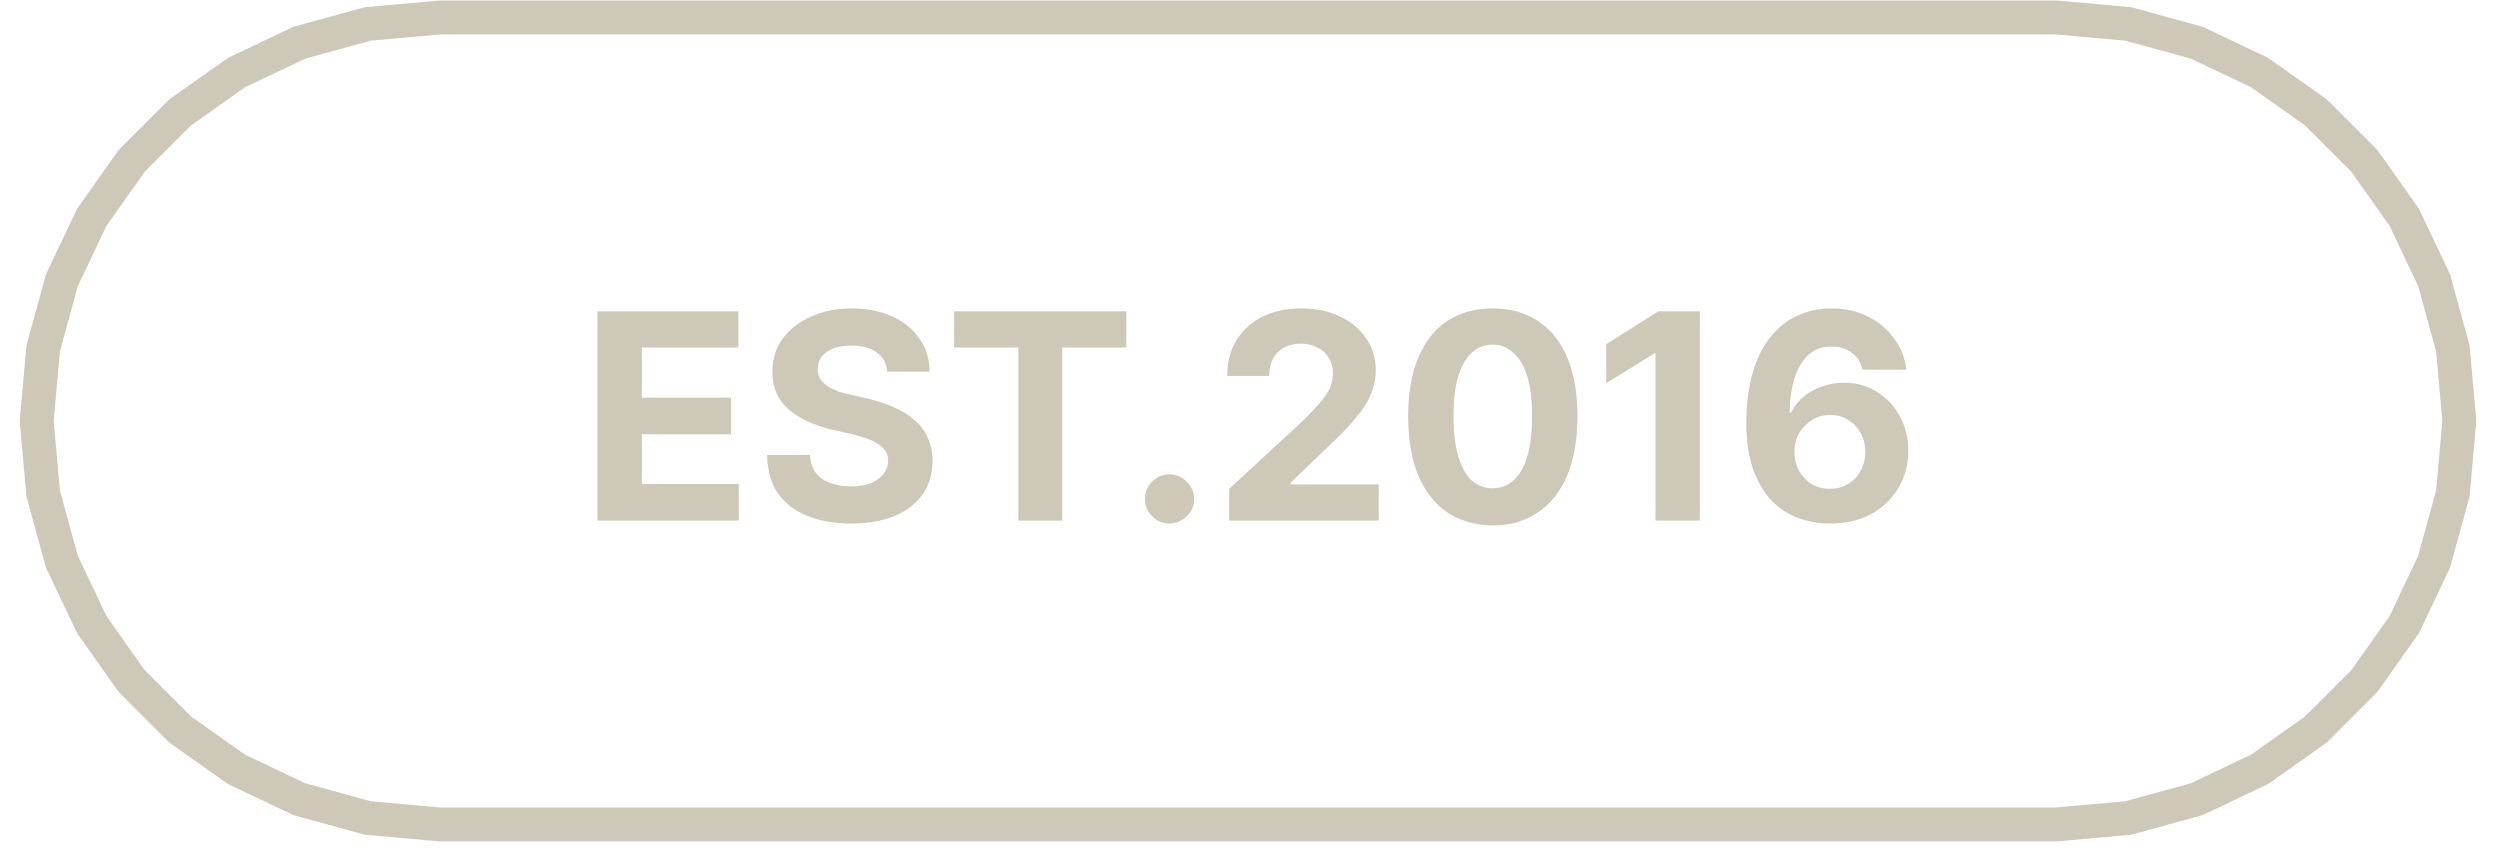
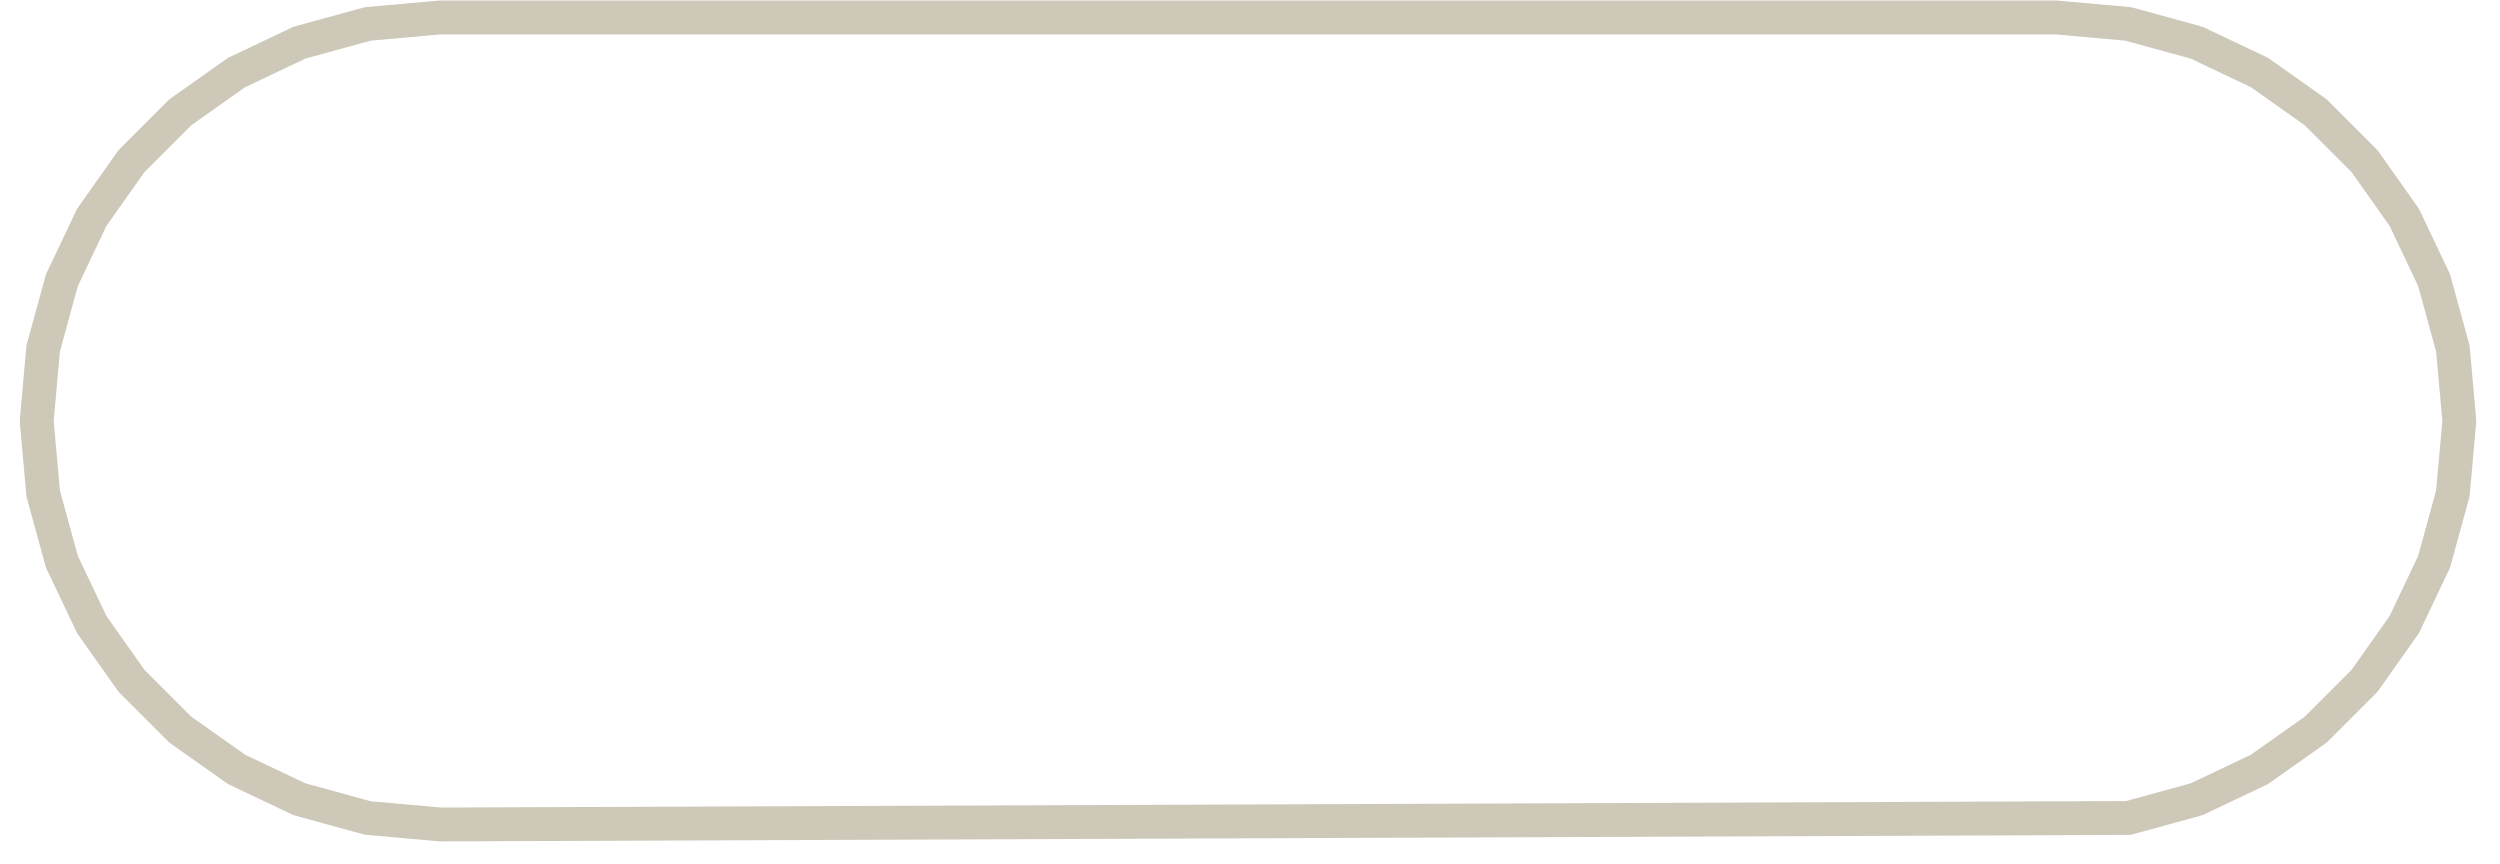
<svg xmlns="http://www.w3.org/2000/svg" width="81" height="28" viewBox="0 0 81 28" fill="none">
-   <path d="M19.358 16.868V10.087H23.921V11.259H20.796V12.884H23.686V14.071H20.796V15.681H23.936V16.868H19.358ZM28.744 12.04C28.723 11.769 28.609 11.561 28.4 11.415C28.203 11.269 27.932 11.196 27.588 11.196C27.359 11.196 27.161 11.227 26.994 11.29C26.838 11.352 26.713 11.441 26.619 11.556C26.536 11.67 26.494 11.8 26.494 11.946C26.494 12.071 26.52 12.181 26.572 12.274C26.635 12.358 26.713 12.436 26.807 12.509C26.911 12.571 27.025 12.629 27.15 12.681C27.286 12.722 27.426 12.759 27.572 12.79L28.182 12.931C28.473 13.004 28.744 13.097 28.994 13.212C29.244 13.316 29.458 13.451 29.635 13.618C29.822 13.774 29.963 13.962 30.057 14.181C30.161 14.399 30.213 14.649 30.213 14.931C30.213 15.347 30.109 15.707 29.9 16.009C29.692 16.311 29.39 16.545 28.994 16.712C28.609 16.879 28.14 16.962 27.588 16.962C27.036 16.962 26.557 16.879 26.15 16.712C25.744 16.545 25.426 16.3 25.197 15.977C24.979 15.644 24.864 15.233 24.854 14.743H26.244C26.255 14.972 26.317 15.165 26.432 15.321C26.546 15.467 26.703 15.576 26.9 15.649C27.098 15.722 27.322 15.759 27.572 15.759C27.812 15.759 28.02 15.727 28.197 15.665C28.374 15.592 28.515 15.493 28.619 15.368C28.723 15.233 28.775 15.087 28.775 14.931C28.775 14.774 28.729 14.644 28.635 14.54C28.541 14.436 28.411 14.347 28.244 14.274C28.078 14.201 27.869 14.134 27.619 14.071L26.869 13.899C26.307 13.754 25.859 13.535 25.525 13.243C25.192 12.941 25.025 12.54 25.025 12.04C25.025 11.634 25.135 11.28 25.354 10.977C25.583 10.665 25.89 10.425 26.275 10.259C26.661 10.082 27.104 9.993 27.604 9.993C28.104 9.993 28.541 10.082 28.916 10.259C29.291 10.425 29.583 10.665 29.791 10.977C30.01 11.28 30.119 11.634 30.119 12.04H28.744ZM30.915 11.259V10.087H36.493V11.259H34.415V16.868H32.993V11.259H30.915ZM37.894 16.962C37.675 16.962 37.487 16.884 37.331 16.727C37.175 16.571 37.097 16.384 37.097 16.165C37.097 15.946 37.175 15.759 37.331 15.602C37.487 15.446 37.675 15.368 37.894 15.368C38.102 15.368 38.284 15.446 38.441 15.602C38.607 15.759 38.691 15.946 38.691 16.165C38.691 16.311 38.654 16.446 38.581 16.571C38.508 16.686 38.409 16.78 38.284 16.852C38.17 16.925 38.039 16.962 37.894 16.962ZM39.826 16.868V15.837L42.248 13.602C42.446 13.405 42.612 13.227 42.748 13.071C42.894 12.905 43.003 12.748 43.076 12.602C43.149 12.446 43.185 12.274 43.185 12.087C43.185 11.889 43.138 11.722 43.045 11.587C42.961 11.441 42.842 11.332 42.685 11.259C42.529 11.175 42.352 11.134 42.154 11.134C41.946 11.134 41.763 11.175 41.607 11.259C41.451 11.342 41.331 11.462 41.248 11.618C41.164 11.774 41.123 11.962 41.123 12.181H39.763C39.763 11.733 39.862 11.347 40.06 11.024C40.269 10.691 40.55 10.436 40.904 10.259C41.269 10.082 41.685 9.993 42.154 9.993C42.644 9.993 43.066 10.082 43.42 10.259C43.784 10.425 44.066 10.66 44.263 10.962C44.472 11.264 44.576 11.608 44.576 11.993C44.576 12.254 44.524 12.509 44.42 12.759C44.326 13.009 44.149 13.285 43.888 13.587C43.638 13.889 43.279 14.254 42.81 14.681L41.81 15.649V15.696H44.67V16.868H39.826ZM48.359 17.024C47.796 17.014 47.307 16.873 46.89 16.602C46.484 16.321 46.171 15.92 45.952 15.399C45.734 14.868 45.624 14.227 45.624 13.477C45.624 12.738 45.734 12.108 45.952 11.587C46.171 11.066 46.484 10.67 46.89 10.399C47.307 10.129 47.796 9.993 48.359 9.993C48.932 9.993 49.421 10.129 49.827 10.399C50.244 10.67 50.562 11.066 50.781 11.587C50.999 12.108 51.109 12.738 51.109 13.477C51.109 14.227 50.999 14.868 50.781 15.399C50.562 15.92 50.244 16.321 49.827 16.602C49.421 16.884 48.932 17.024 48.359 17.024ZM48.359 15.821C48.755 15.821 49.067 15.629 49.296 15.243C49.525 14.847 49.64 14.259 49.64 13.477C49.64 12.967 49.588 12.54 49.484 12.196C49.38 11.852 49.228 11.597 49.031 11.431C48.843 11.254 48.619 11.165 48.359 11.165C47.973 11.165 47.666 11.358 47.437 11.743C47.208 12.129 47.093 12.707 47.093 13.477C47.093 13.998 47.145 14.436 47.249 14.79C47.353 15.134 47.499 15.394 47.687 15.571C47.885 15.738 48.109 15.821 48.359 15.821ZM55.075 10.087V16.868H53.638V11.446H53.607L52.044 12.415V11.149L53.732 10.087H55.075ZM59.296 16.962C58.942 16.962 58.604 16.905 58.281 16.79C57.958 16.675 57.666 16.488 57.406 16.227C57.156 15.967 56.953 15.623 56.796 15.196C56.65 14.769 56.578 14.248 56.578 13.634C56.588 13.061 56.656 12.55 56.781 12.102C56.906 11.655 57.088 11.274 57.328 10.962C57.578 10.639 57.869 10.399 58.203 10.243C58.546 10.076 58.926 9.993 59.343 9.993C59.791 9.993 60.187 10.082 60.531 10.259C60.885 10.436 61.166 10.675 61.374 10.977C61.593 11.269 61.723 11.602 61.765 11.977H60.343C60.291 11.738 60.176 11.556 59.999 11.431C59.822 11.295 59.604 11.227 59.343 11.227C58.906 11.227 58.572 11.42 58.343 11.806C58.114 12.181 57.994 12.701 57.984 13.368H58.031C58.135 13.16 58.27 12.988 58.437 12.852C58.614 12.707 58.812 12.597 59.031 12.524C59.26 12.441 59.499 12.399 59.749 12.399C60.145 12.399 60.499 12.498 60.812 12.696C61.124 12.884 61.369 13.144 61.546 13.477C61.734 13.8 61.828 14.175 61.828 14.602C61.828 15.061 61.718 15.467 61.499 15.821C61.291 16.175 60.994 16.457 60.609 16.665C60.234 16.863 59.796 16.962 59.296 16.962ZM59.281 15.837C59.51 15.837 59.708 15.785 59.874 15.681C60.051 15.576 60.187 15.436 60.281 15.259C60.385 15.071 60.437 14.863 60.437 14.634C60.437 14.405 60.385 14.201 60.281 14.024C60.187 13.847 60.051 13.707 59.874 13.602C59.708 13.498 59.515 13.446 59.296 13.446C59.13 13.446 58.973 13.477 58.828 13.54C58.692 13.602 58.572 13.691 58.468 13.806C58.364 13.91 58.281 14.035 58.218 14.181C58.166 14.326 58.14 14.477 58.14 14.634C58.14 14.852 58.187 15.056 58.281 15.243C58.385 15.42 58.52 15.566 58.687 15.681C58.864 15.785 59.062 15.837 59.281 15.837Z" fill="#CEC8B9" />
-   <path fill-rule="evenodd" clip-rule="evenodd" d="M14.263 0.565L11.912 0.776L9.701 1.383L7.664 2.35L5.839 3.64L4.263 5.216L2.974 7.04L2.006 9.077L1.399 11.289L1.189 13.639L1.399 15.989L2.006 18.201L2.974 20.238L4.263 22.062L5.839 23.638L7.664 24.928L9.701 25.895L11.912 26.502L14.263 26.713H66.609L68.959 26.502L71.171 25.895L73.208 24.928L75.032 23.638L76.608 22.062L77.898 20.238L78.865 18.201L79.472 15.989L79.683 13.639L79.472 11.289L78.865 9.077L77.898 7.04L76.608 5.216L75.032 3.64L73.208 2.35L71.171 1.383L68.959 0.776L66.609 0.565H14.263Z" stroke="#CEC8B9" stroke-width="1.097" stroke-miterlimit="10" stroke-linejoin="round" />
+   <path fill-rule="evenodd" clip-rule="evenodd" d="M14.263 0.565L11.912 0.776L9.701 1.383L7.664 2.35L5.839 3.64L4.263 5.216L2.974 7.04L2.006 9.077L1.399 11.289L1.189 13.639L1.399 15.989L2.006 18.201L2.974 20.238L4.263 22.062L5.839 23.638L7.664 24.928L9.701 25.895L11.912 26.502L14.263 26.713L68.959 26.502L71.171 25.895L73.208 24.928L75.032 23.638L76.608 22.062L77.898 20.238L78.865 18.201L79.472 15.989L79.683 13.639L79.472 11.289L78.865 9.077L77.898 7.04L76.608 5.216L75.032 3.64L73.208 2.35L71.171 1.383L68.959 0.776L66.609 0.565H14.263Z" stroke="#CEC8B9" stroke-width="1.097" stroke-miterlimit="10" stroke-linejoin="round" />
</svg>